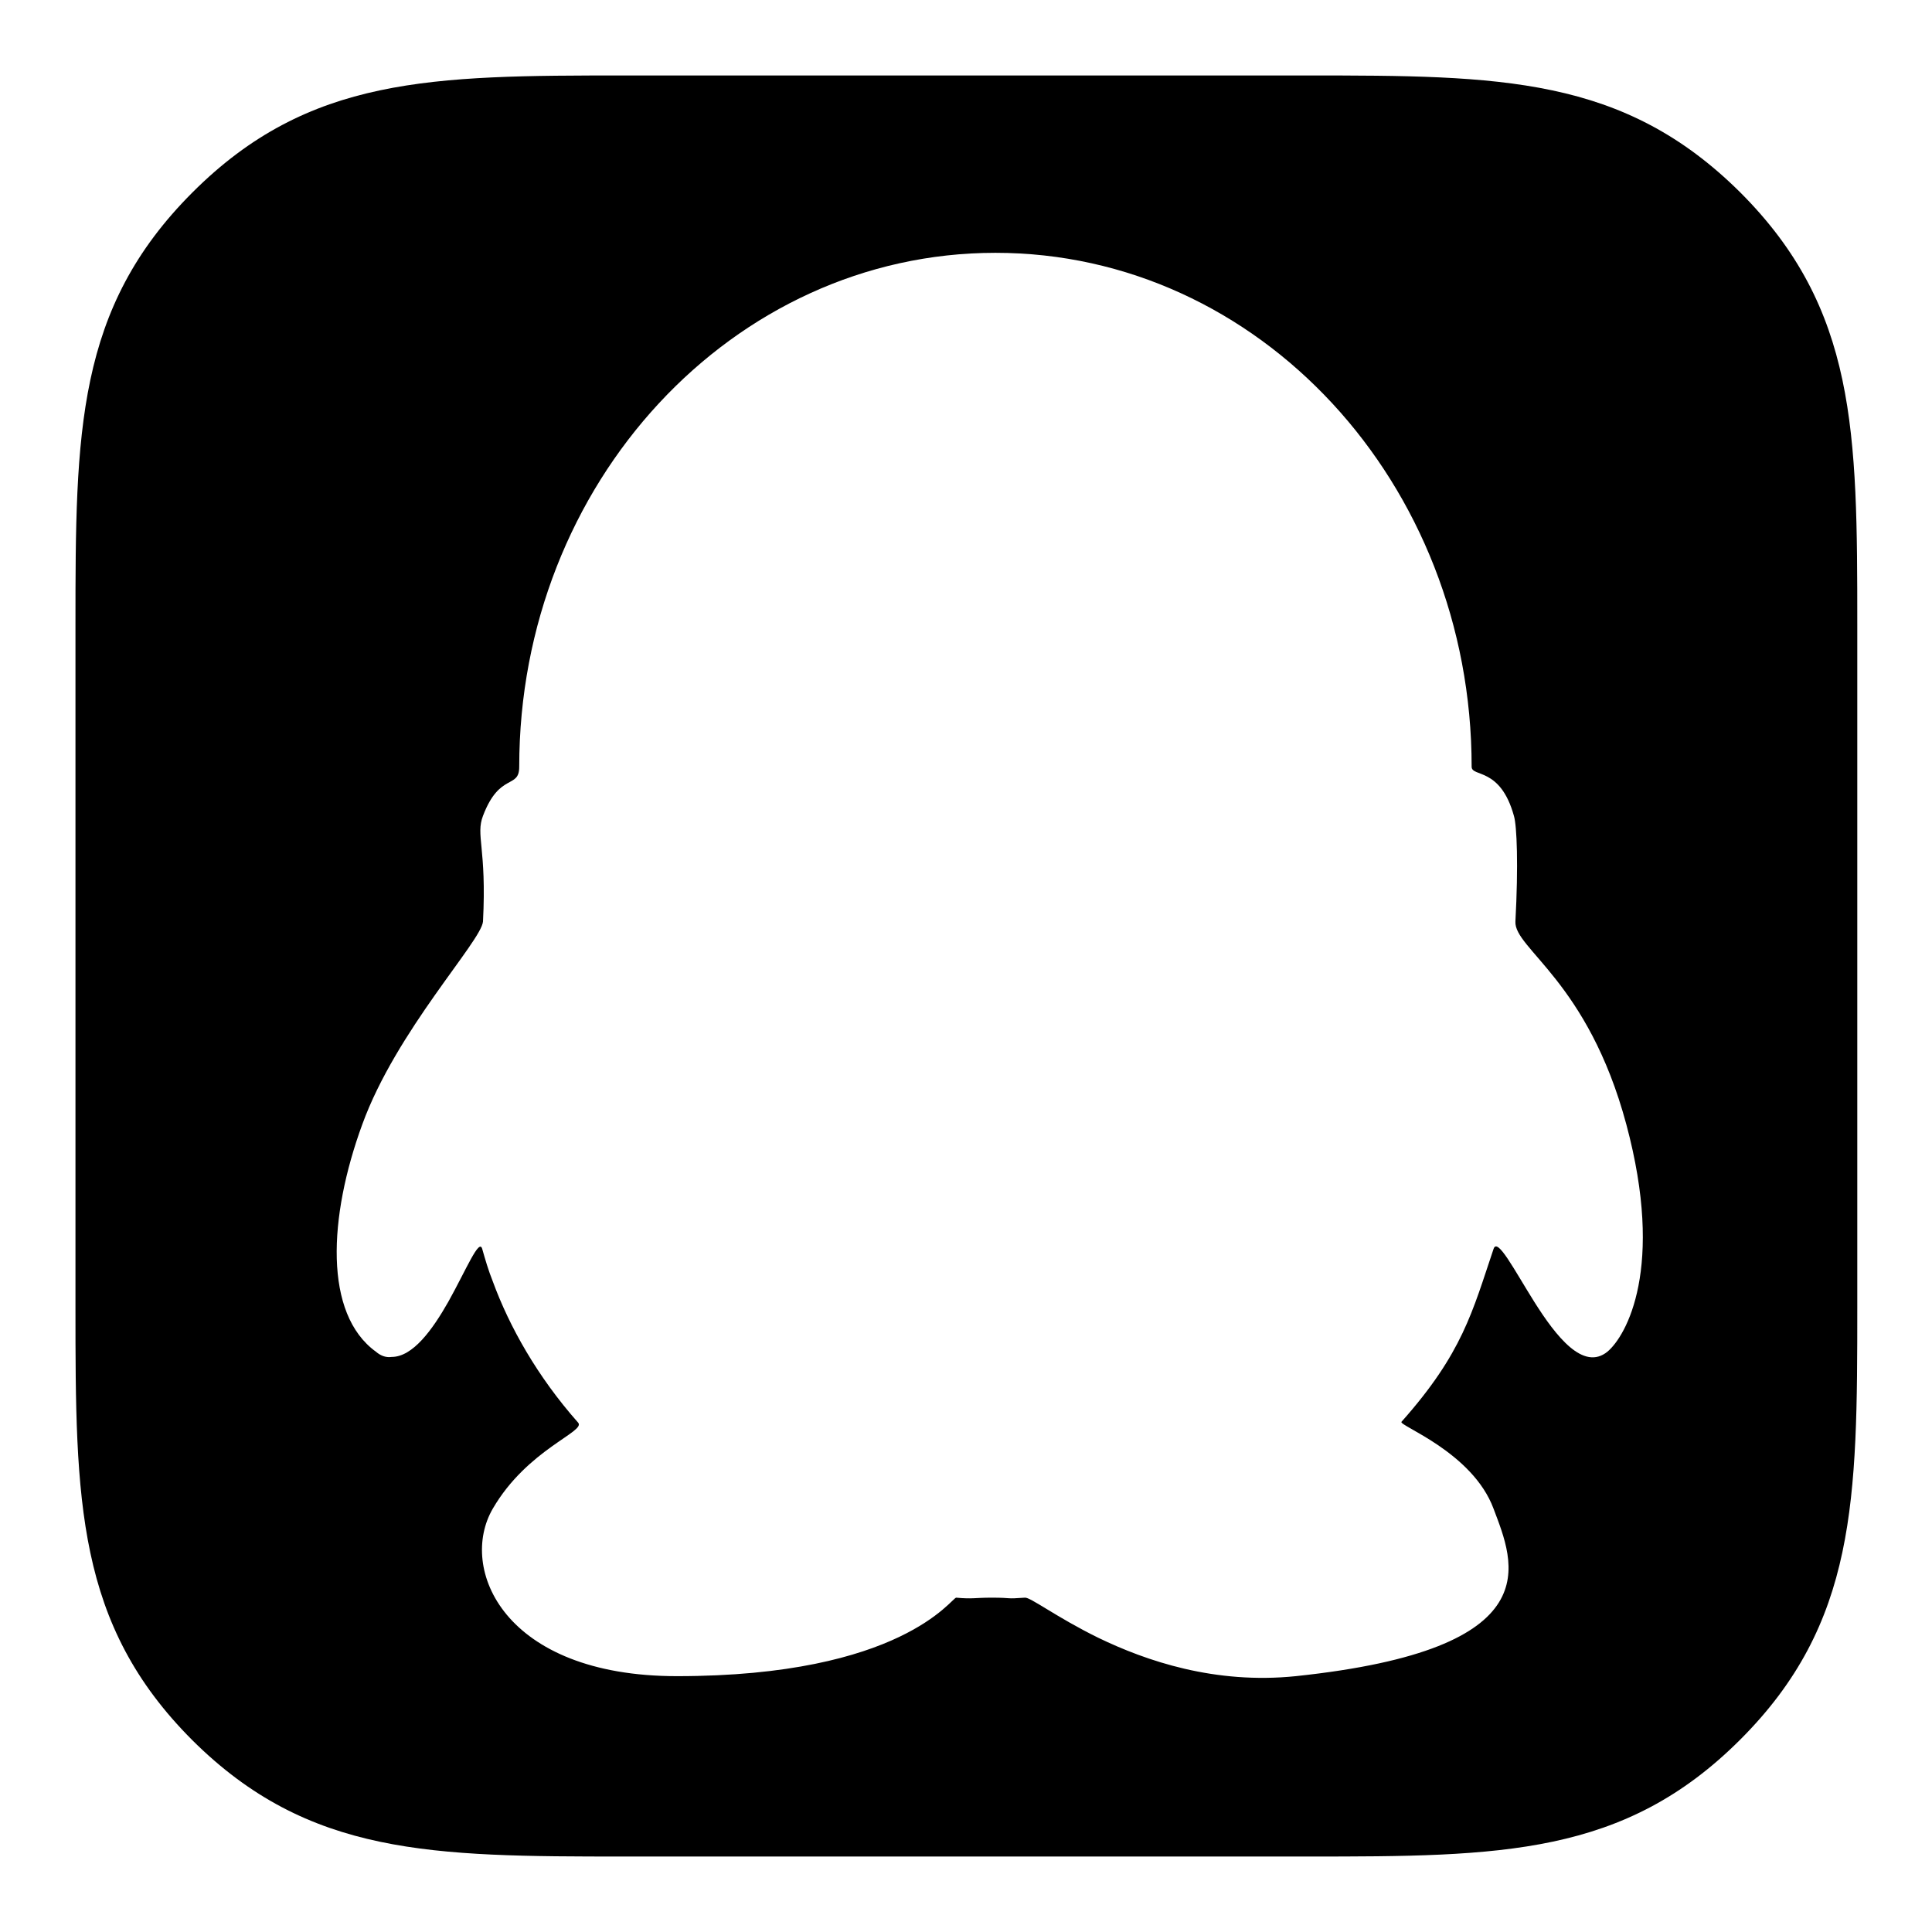
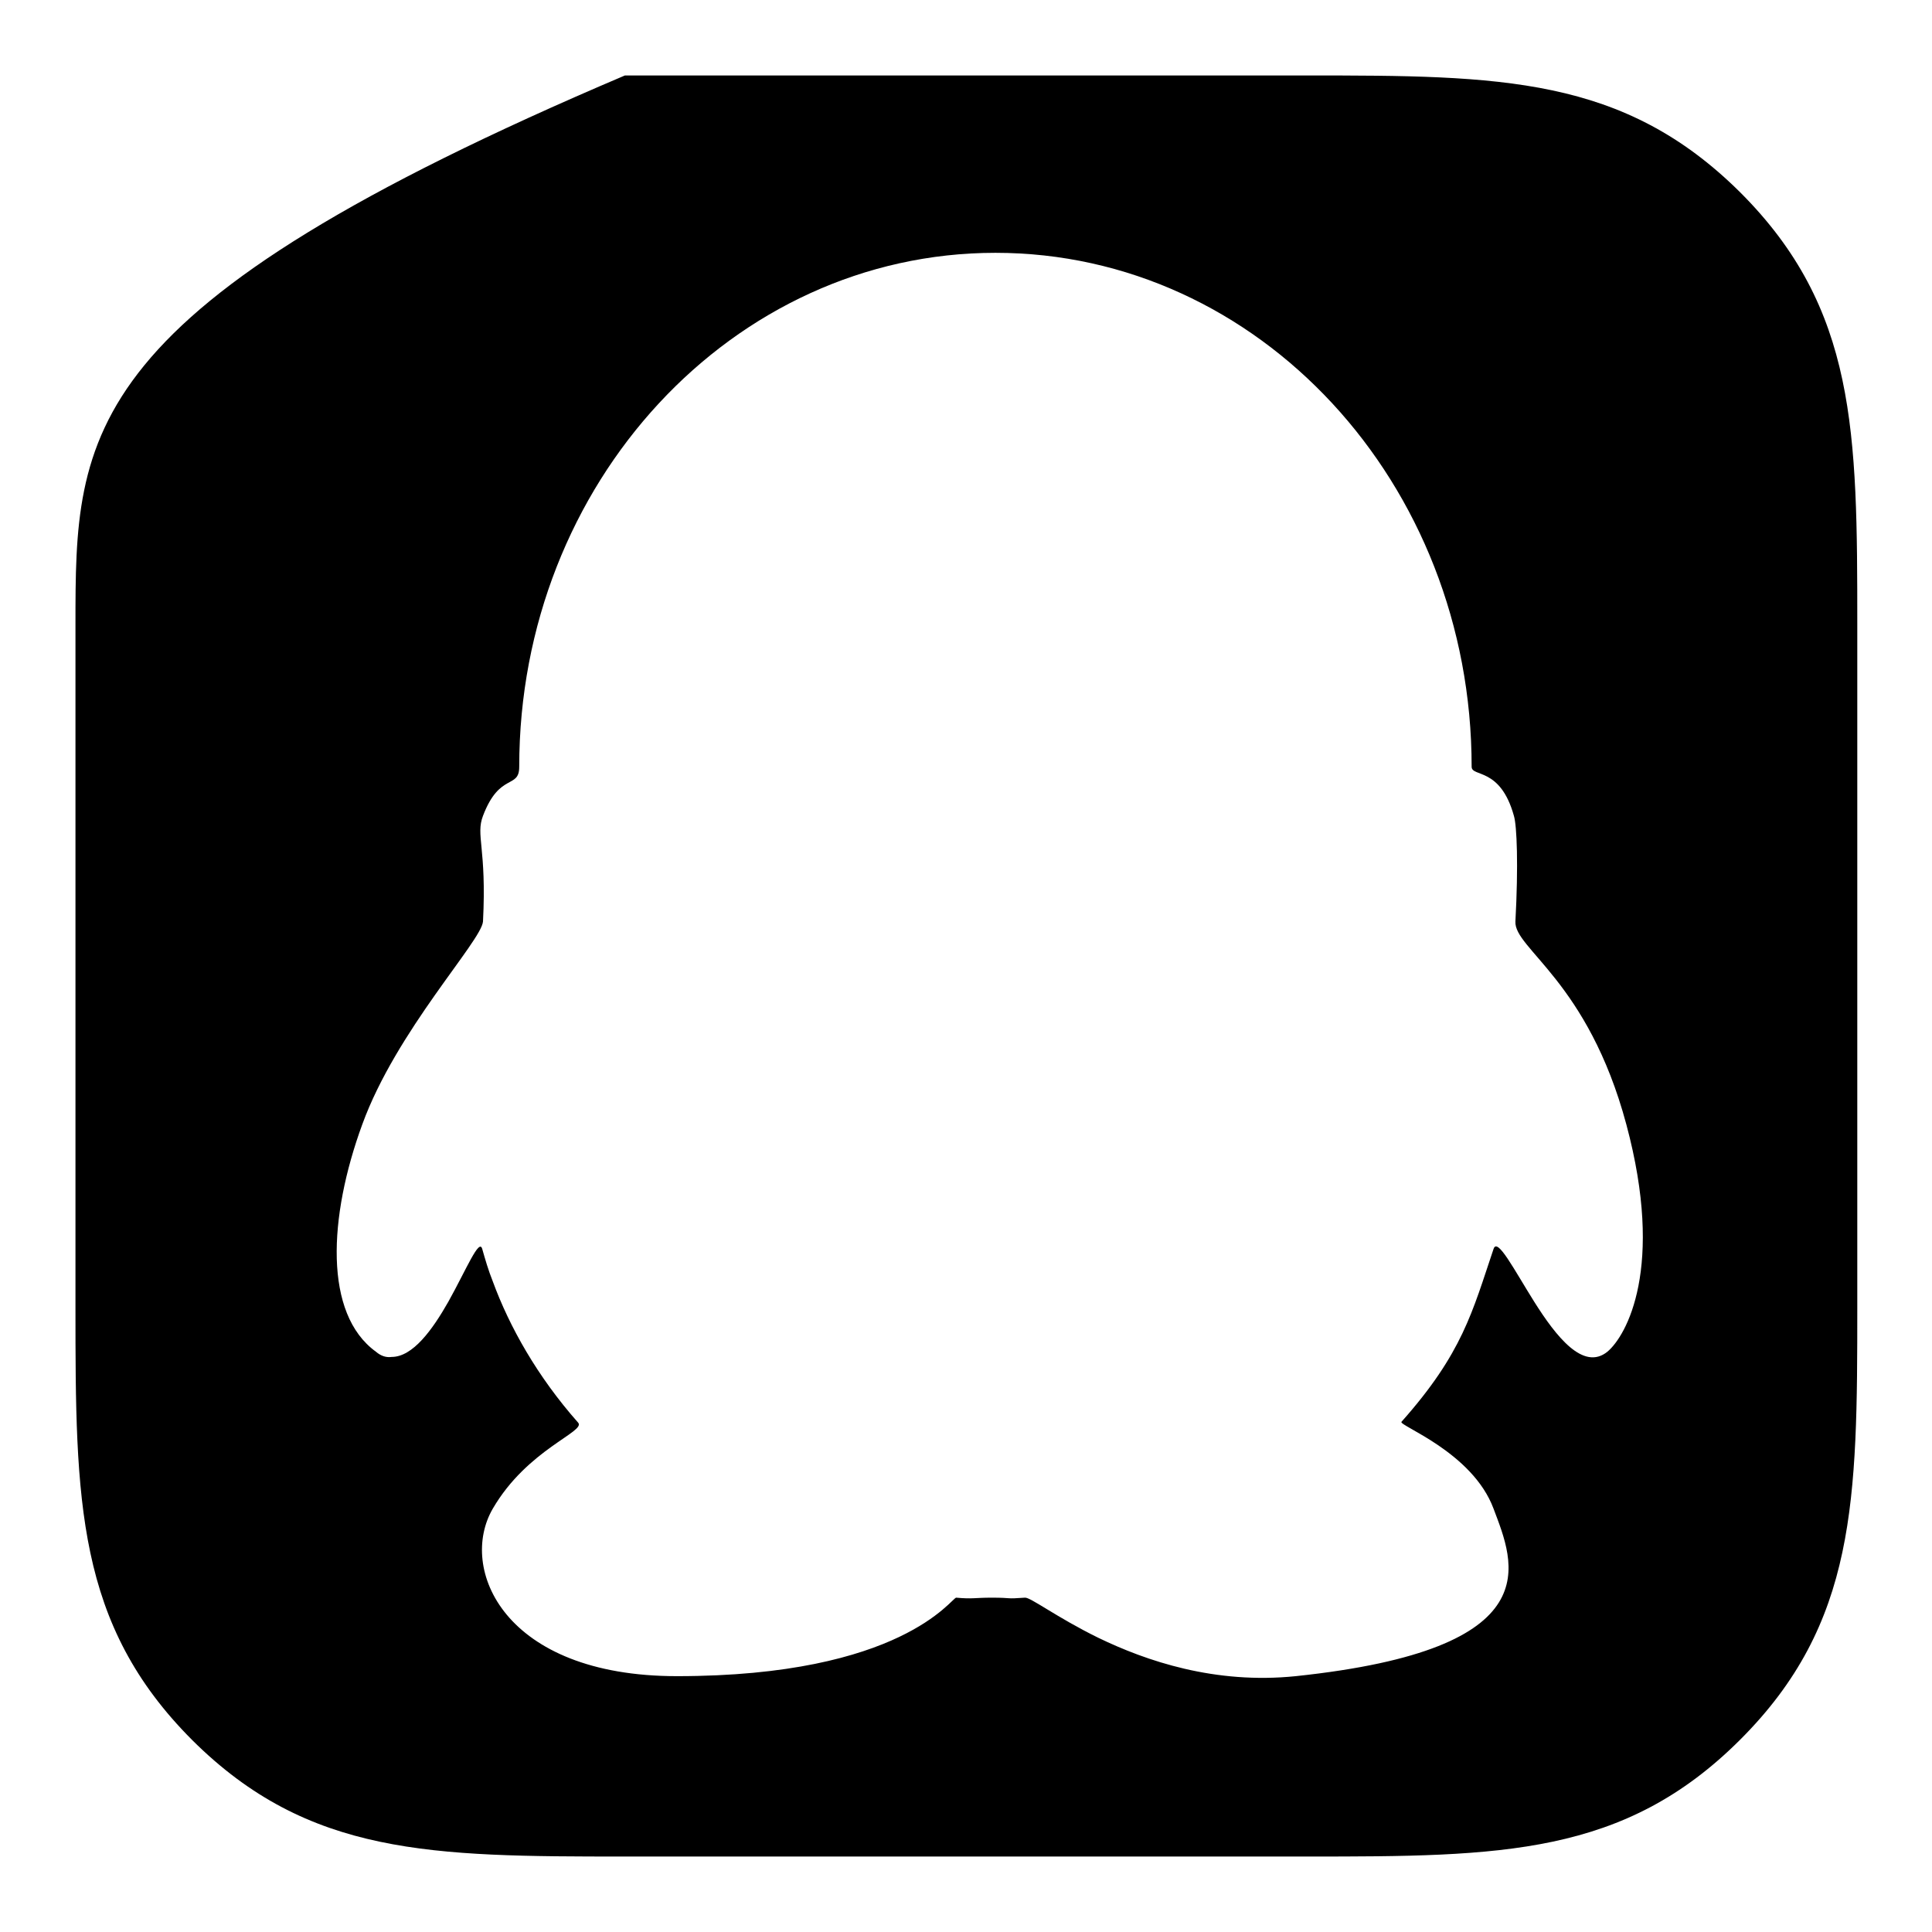
<svg xmlns="http://www.w3.org/2000/svg" version="1.1" x="0px" y="0px" viewBox="0 0 256 256" enable-background="new 0 0 256 256" xml:space="preserve">
  <g>
    <g>
-       <path fill="#000000" d="M49.8,179.1c-6.9-5-6.3-17.8-1.8-30.1c4.5-12.4,15.8-24.3,16-26.9c0.5-9.8-1-11.4,0-14c2.2-5.8,4.8-3.5,4.8-6.5c0-37.6,28.3-68.1,63.1-68.1c34.9,0,63.1,30.5,63.1,68.1c0,1.4,3.8,0,5.6,6.5c0.4,1.3,0.6,6.6,0.2,14c-0.2,3.6,9.6,7.9,14.7,26.9c5.1,19,0,28-2.5,30.1c-3.2,2.6-6.8-2-9.7-6.6c-2.7-4.3-4.9-8.6-5.4-7c-2.8,8.3-4.1,13.8-12.2,22.9c-0.4,0.5,9.4,4,12.2,11.5c2.7,7.2,7.9,18.6-26.2,22.2c-10.7,1.1-19.8-2-26.2-5.1c-5.5-2.7-9-5.4-9.7-5.3c-2.7,0.2-1.5,0-4.4,0c-2.3,0-2.5,0.2-4.7,0c-0.6,0-7.2,10.4-37,10.4c-23,0-29-14.3-24.4-22.2c4.6-7.9,12.4-10.2,11.3-11.4c-5.4-6.1-9.1-12.7-11.3-18.7c-0.6-1.5-1-2.9-1.4-4.3c-0.4-1.5-2.1,2.7-4.5,7c-2.1,3.7-4.7,7.3-7.5,7.3C51.2,179.9,50.5,179.7,49.8,179.1 M82.8,10c-25.6,0-41.9,0.1-57.3,15.5C10.1,40.9,10,57.2,10,82.8v90.5c0,25.6,0.1,41.9,15.5,57.3C40.9,245.9,57.2,246,82.8,246h90.5c25.6,0,41.9-0.1,57.3-15.5c15.4-15.4,15.5-31.7,15.5-57.3V82.8c0-25.6-0.1-41.9-15.5-57.3C215.1,10.1,198.8,10,173.2,10H82.8z" />
+       <path fill="#000000" d="M49.8,179.1c-6.9-5-6.3-17.8-1.8-30.1c4.5-12.4,15.8-24.3,16-26.9c0.5-9.8-1-11.4,0-14c2.2-5.8,4.8-3.5,4.8-6.5c0-37.6,28.3-68.1,63.1-68.1c34.9,0,63.1,30.5,63.1,68.1c0,1.4,3.8,0,5.6,6.5c0.4,1.3,0.6,6.6,0.2,14c-0.2,3.6,9.6,7.9,14.7,26.9c5.1,19,0,28-2.5,30.1c-3.2,2.6-6.8-2-9.7-6.6c-2.7-4.3-4.9-8.6-5.4-7c-2.8,8.3-4.1,13.8-12.2,22.9c-0.4,0.5,9.4,4,12.2,11.5c2.7,7.2,7.9,18.6-26.2,22.2c-10.7,1.1-19.8-2-26.2-5.1c-5.5-2.7-9-5.4-9.7-5.3c-2.7,0.2-1.5,0-4.4,0c-2.3,0-2.5,0.2-4.7,0c-0.6,0-7.2,10.4-37,10.4c-23,0-29-14.3-24.4-22.2c4.6-7.9,12.4-10.2,11.3-11.4c-5.4-6.1-9.1-12.7-11.3-18.7c-0.6-1.5-1-2.9-1.4-4.3c-0.4-1.5-2.1,2.7-4.5,7c-2.1,3.7-4.7,7.3-7.5,7.3C51.2,179.9,50.5,179.7,49.8,179.1 M82.8,10C10.1,40.9,10,57.2,10,82.8v90.5c0,25.6,0.1,41.9,15.5,57.3C40.9,245.9,57.2,246,82.8,246h90.5c25.6,0,41.9-0.1,57.3-15.5c15.4-15.4,15.5-31.7,15.5-57.3V82.8c0-25.6-0.1-41.9-15.5-57.3C215.1,10.1,198.8,10,173.2,10H82.8z" />
    </g>
  </g>
</svg>